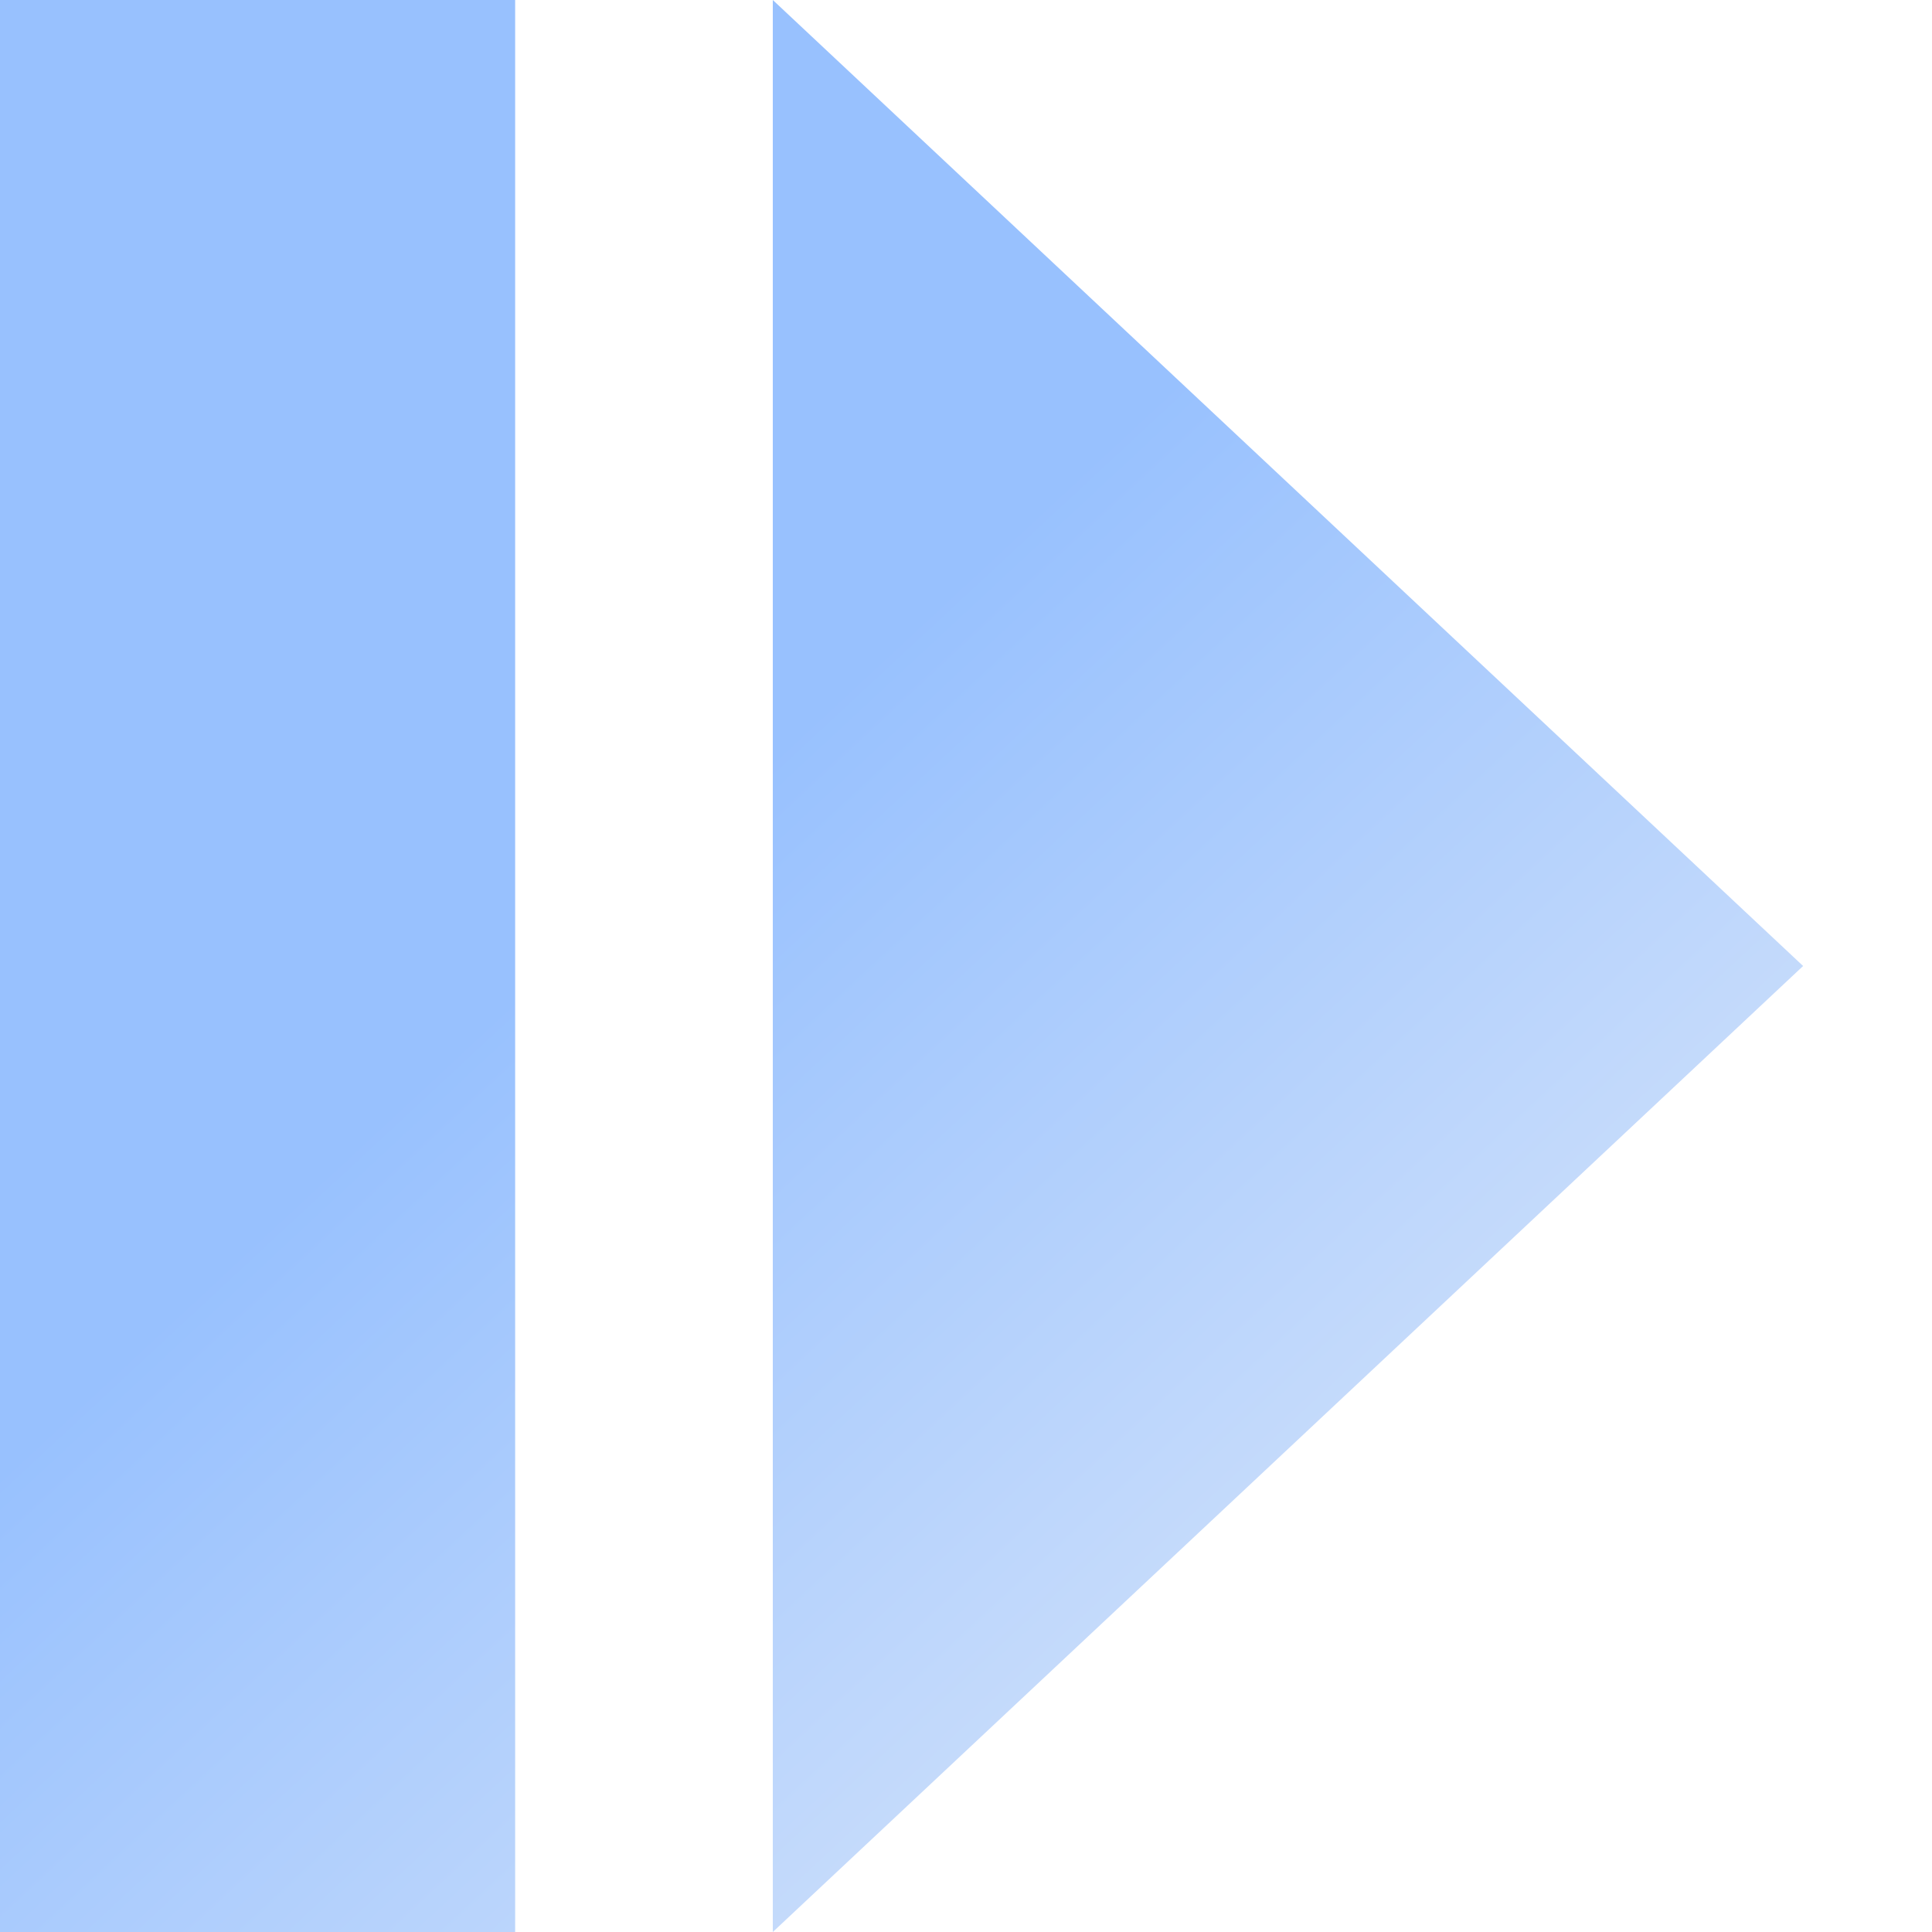
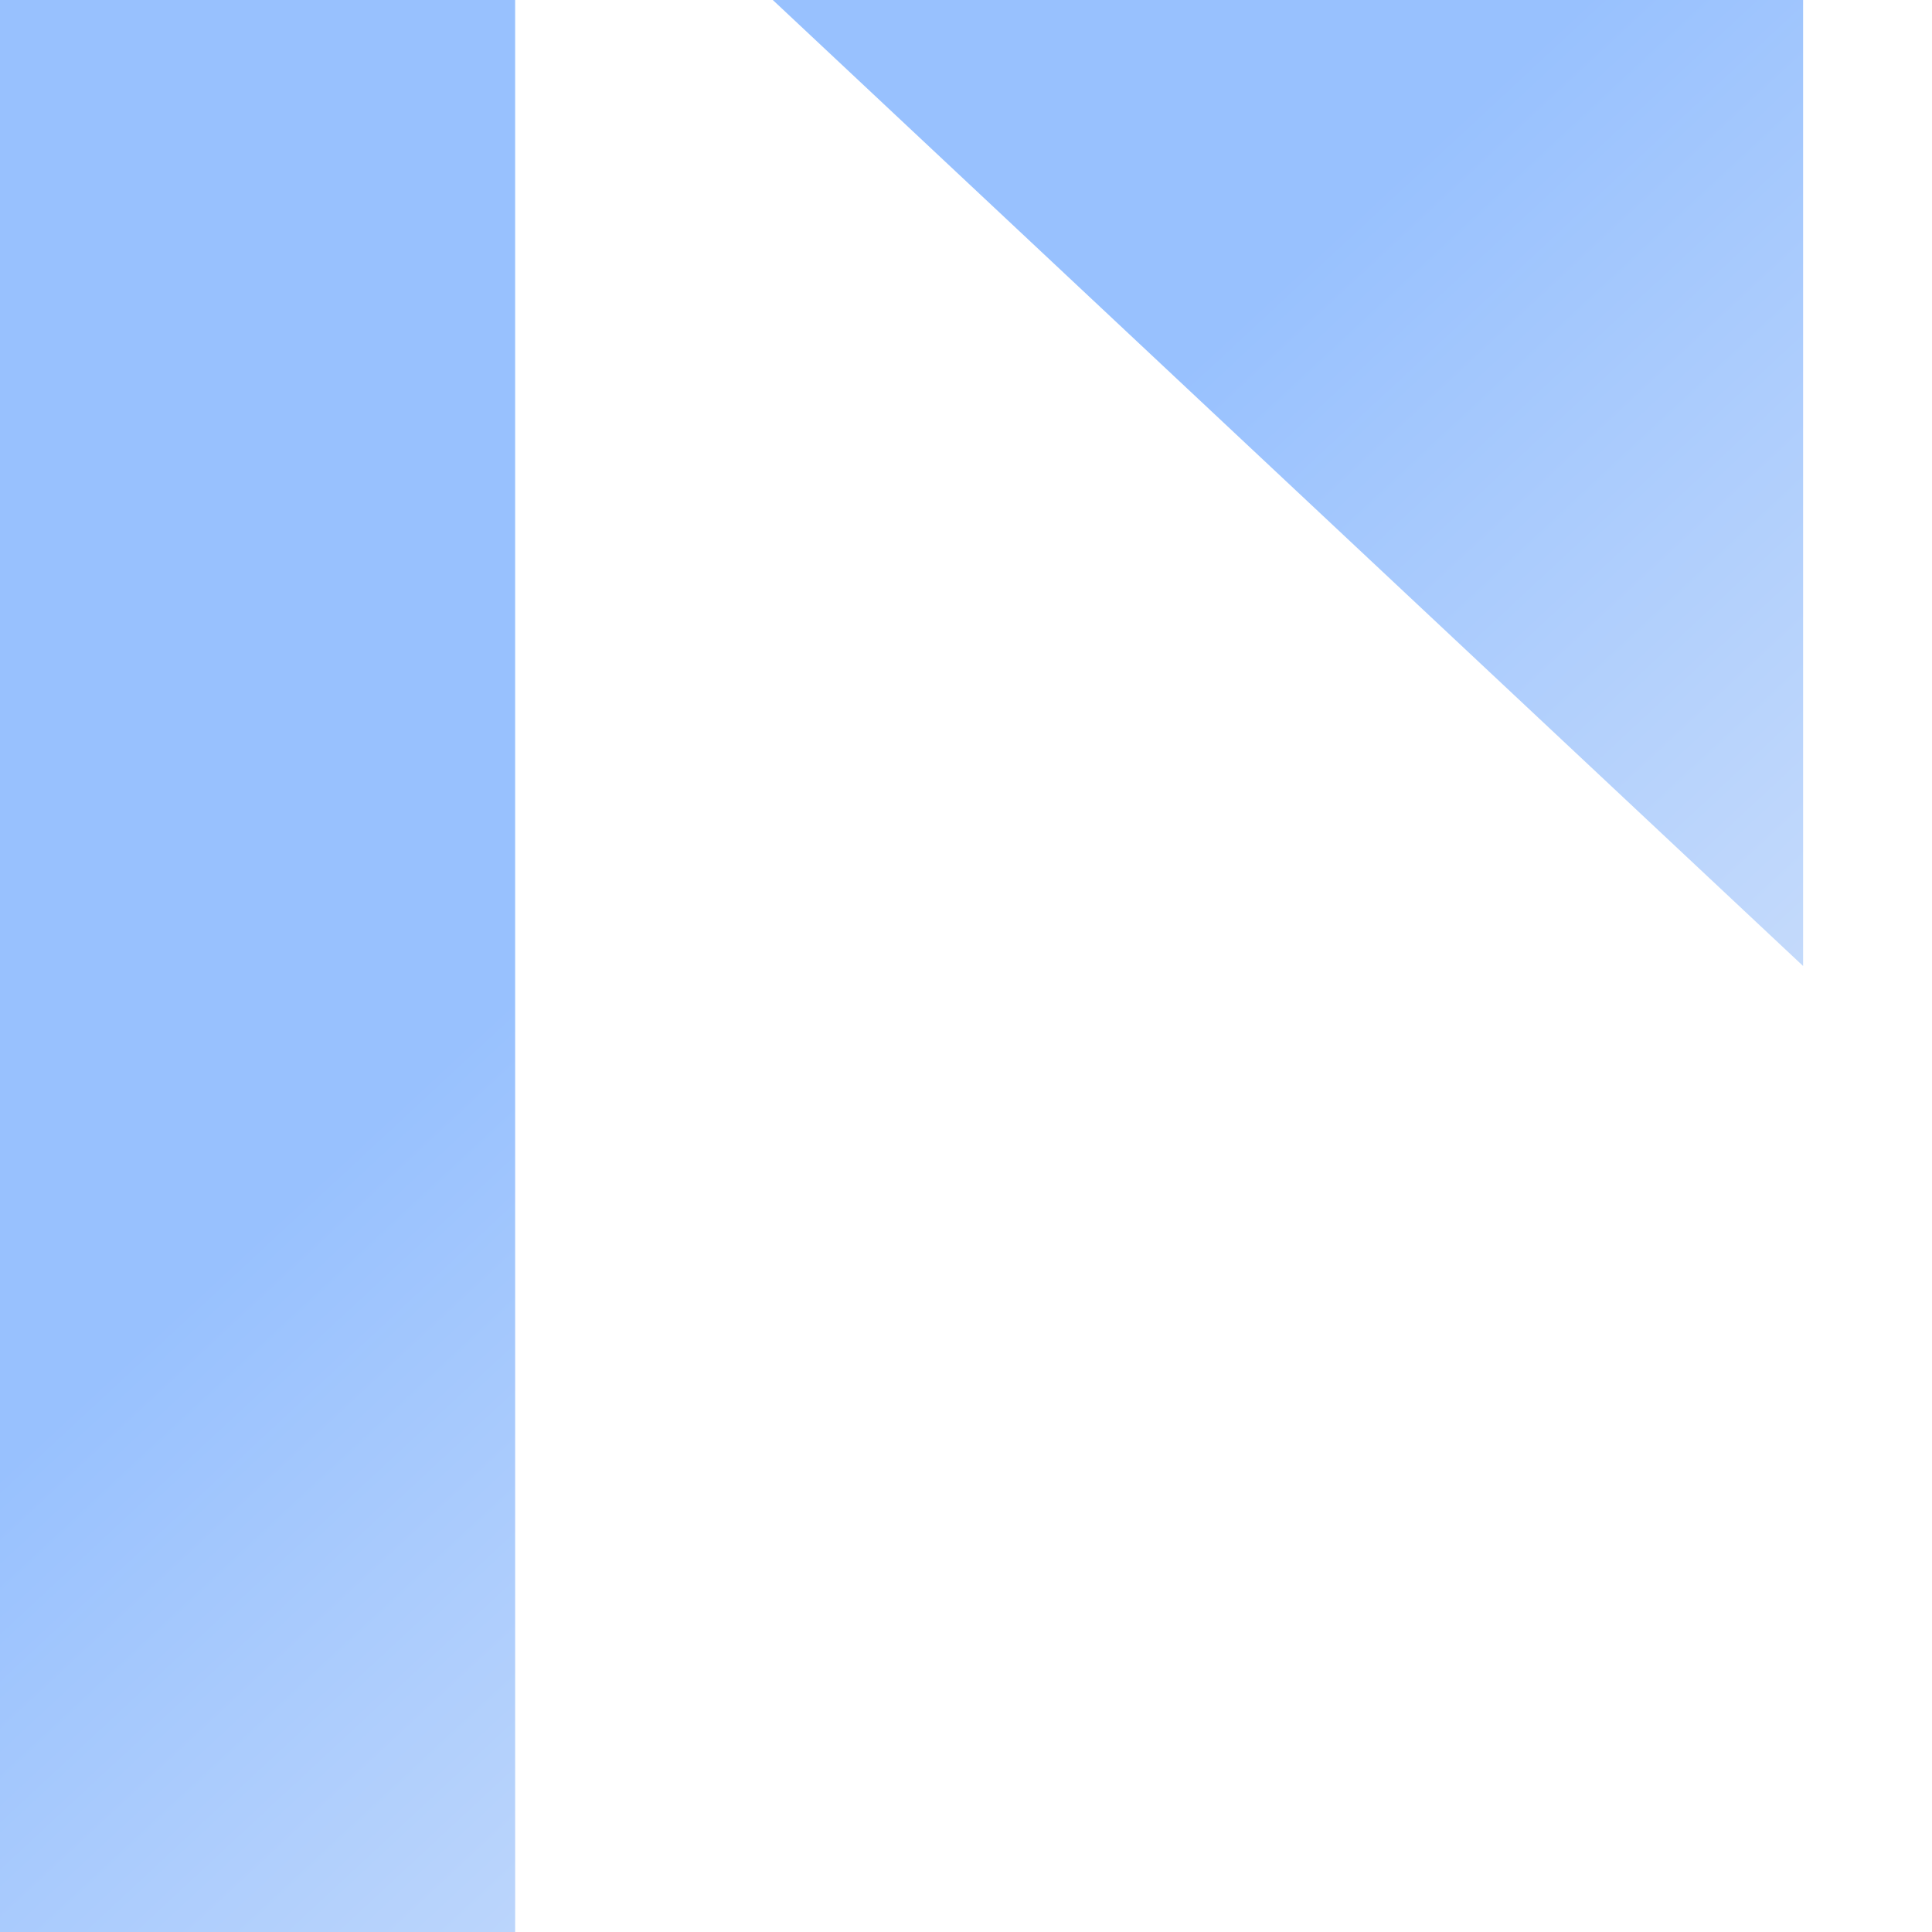
<svg xmlns="http://www.w3.org/2000/svg" width="14" height="14" viewBox="0 0 14 14" fill="none">
-   <path fill-rule="evenodd" clip-rule="evenodd" d="M3.733 0H0V14H3.733V0ZM5.6 0L13.066 7L5.6 14V0Z" fill="url(#paint0_linear_167_3139)" />
+   <path fill-rule="evenodd" clip-rule="evenodd" d="M3.733 0H0V14H3.733V0ZM5.6 0L13.066 7V0Z" fill="url(#paint0_linear_167_3139)" />
  <defs>
    <linearGradient id="paint0_linear_167_3139" x1="0.122" y1="0.131" x2="13.962" y2="15.014" gradientUnits="userSpaceOnUse">
      <stop offset="0.375" stop-color="#98C1FE" />
      <stop offset="0.719" stop-color="#C9DDFB" />
      <stop offset="1" stop-color="#DDE3EB" />
    </linearGradient>
  </defs>
</svg>